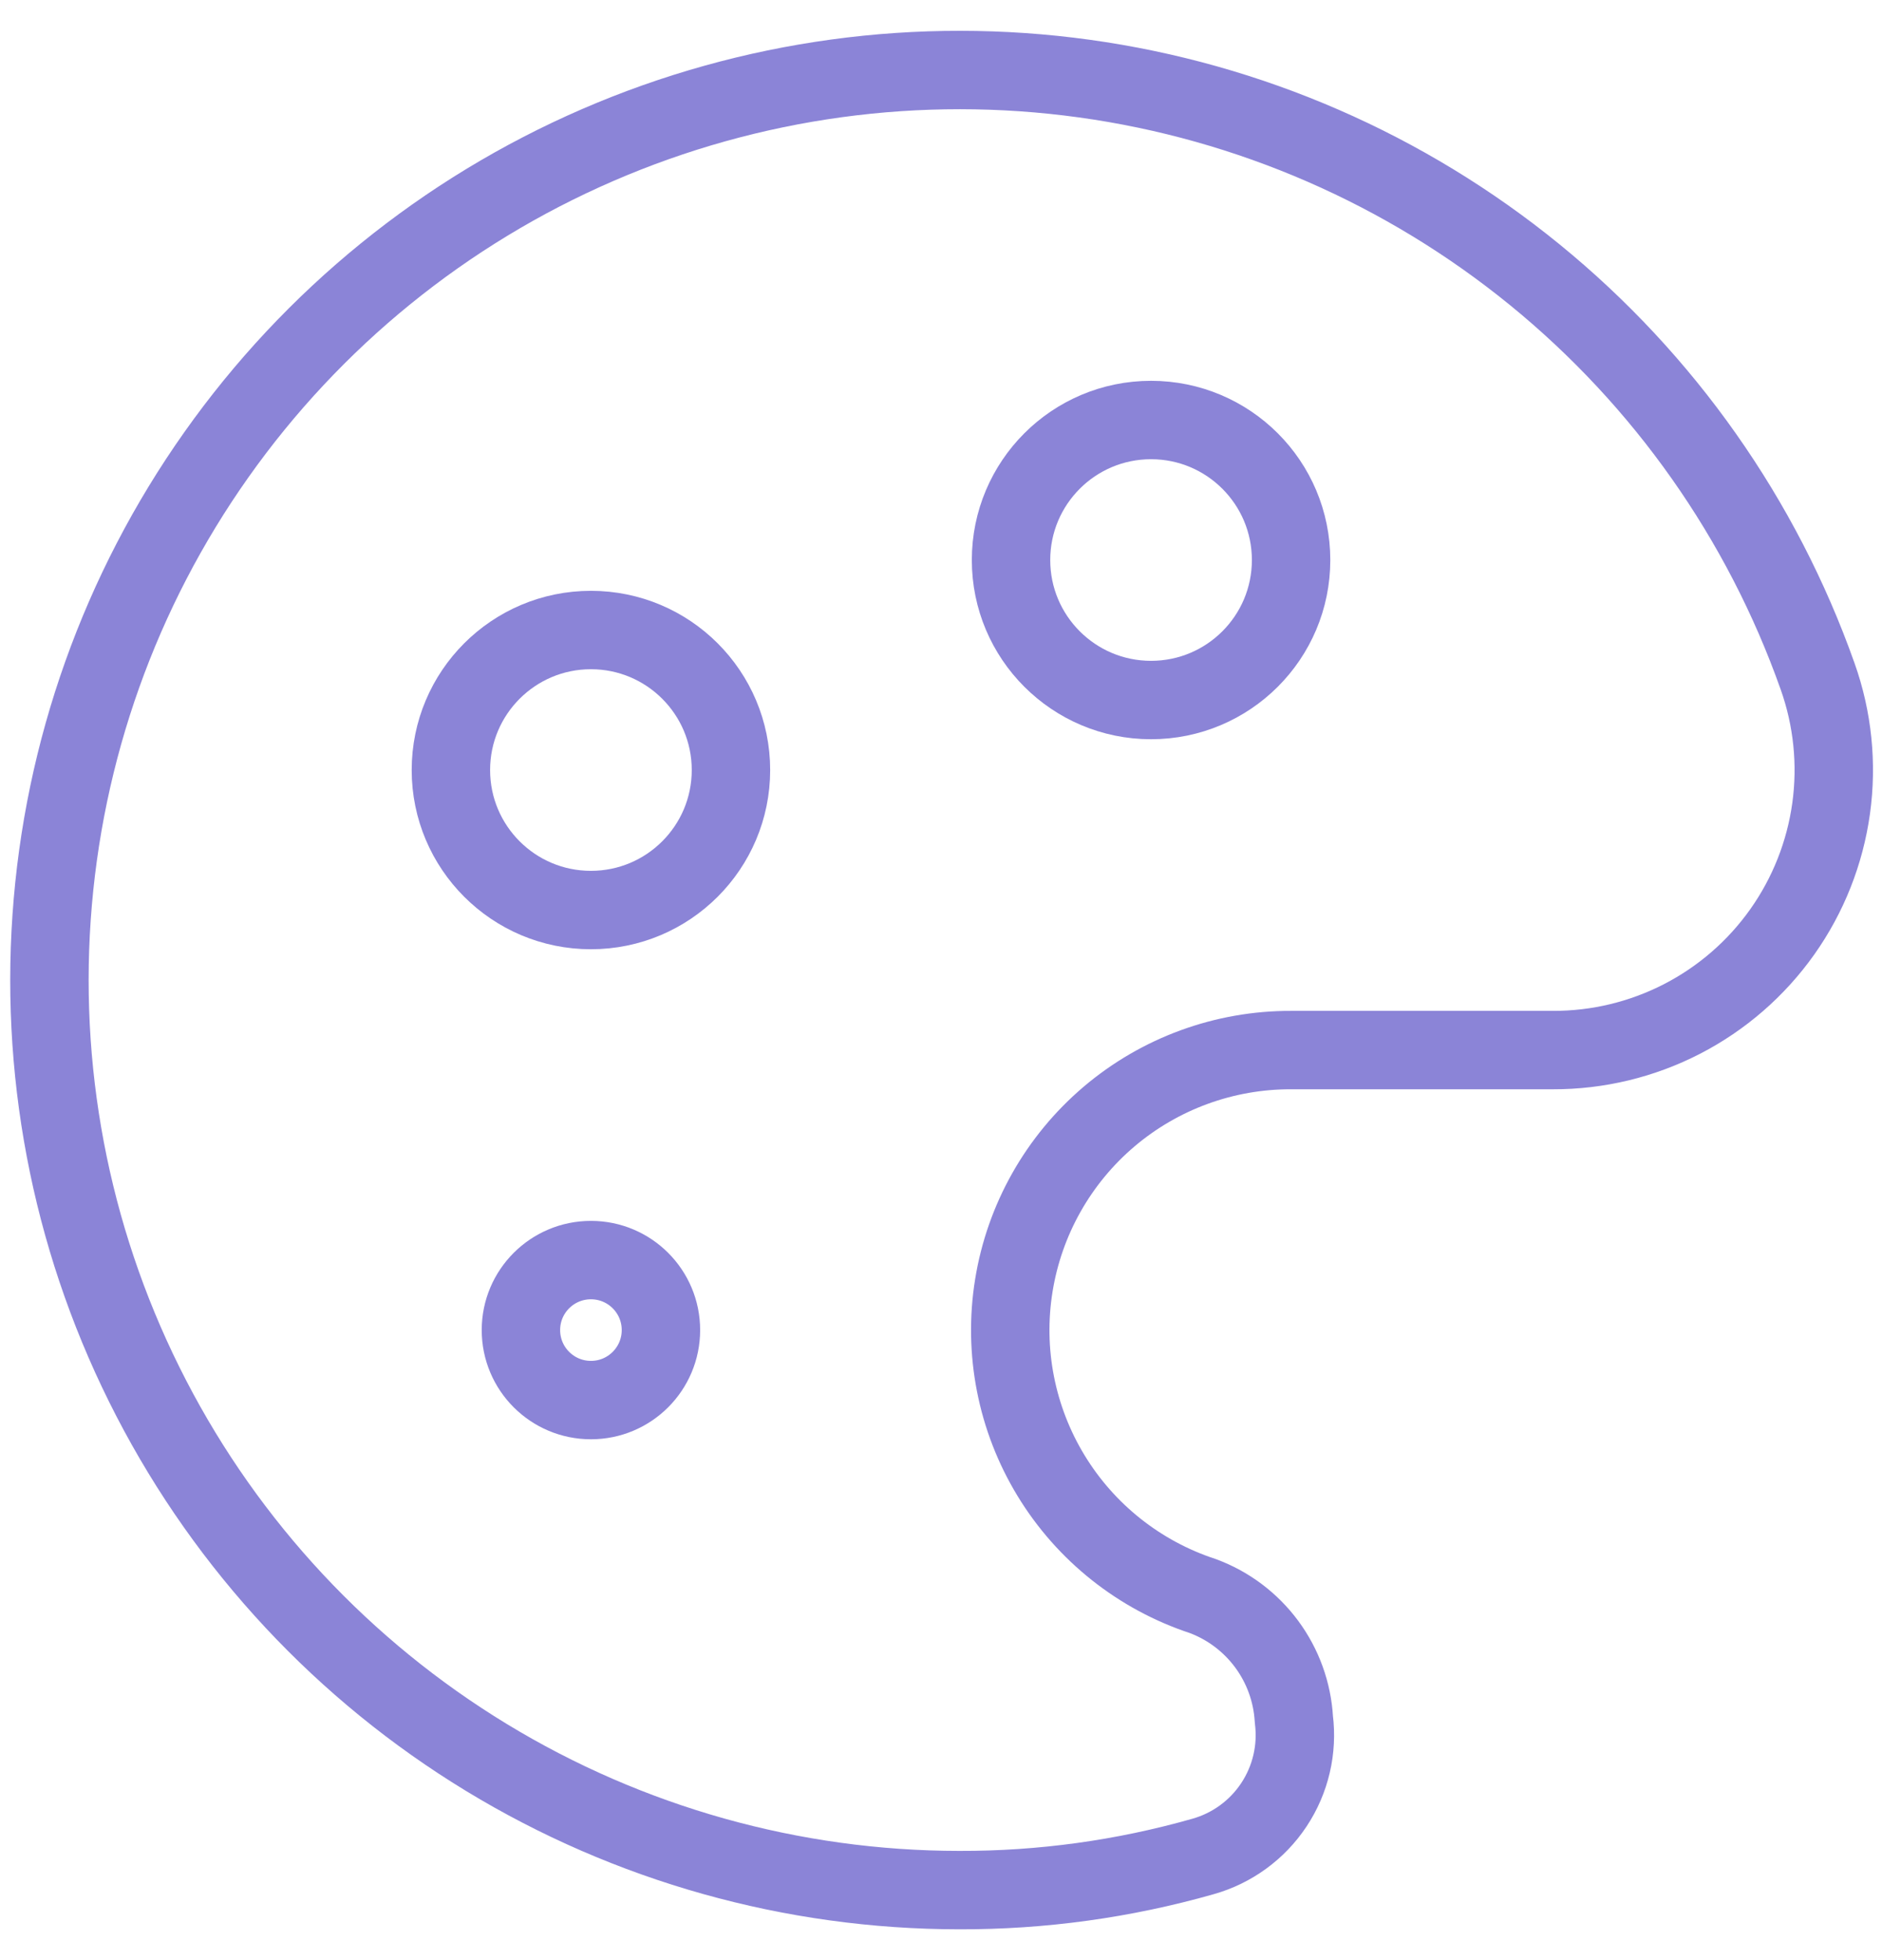
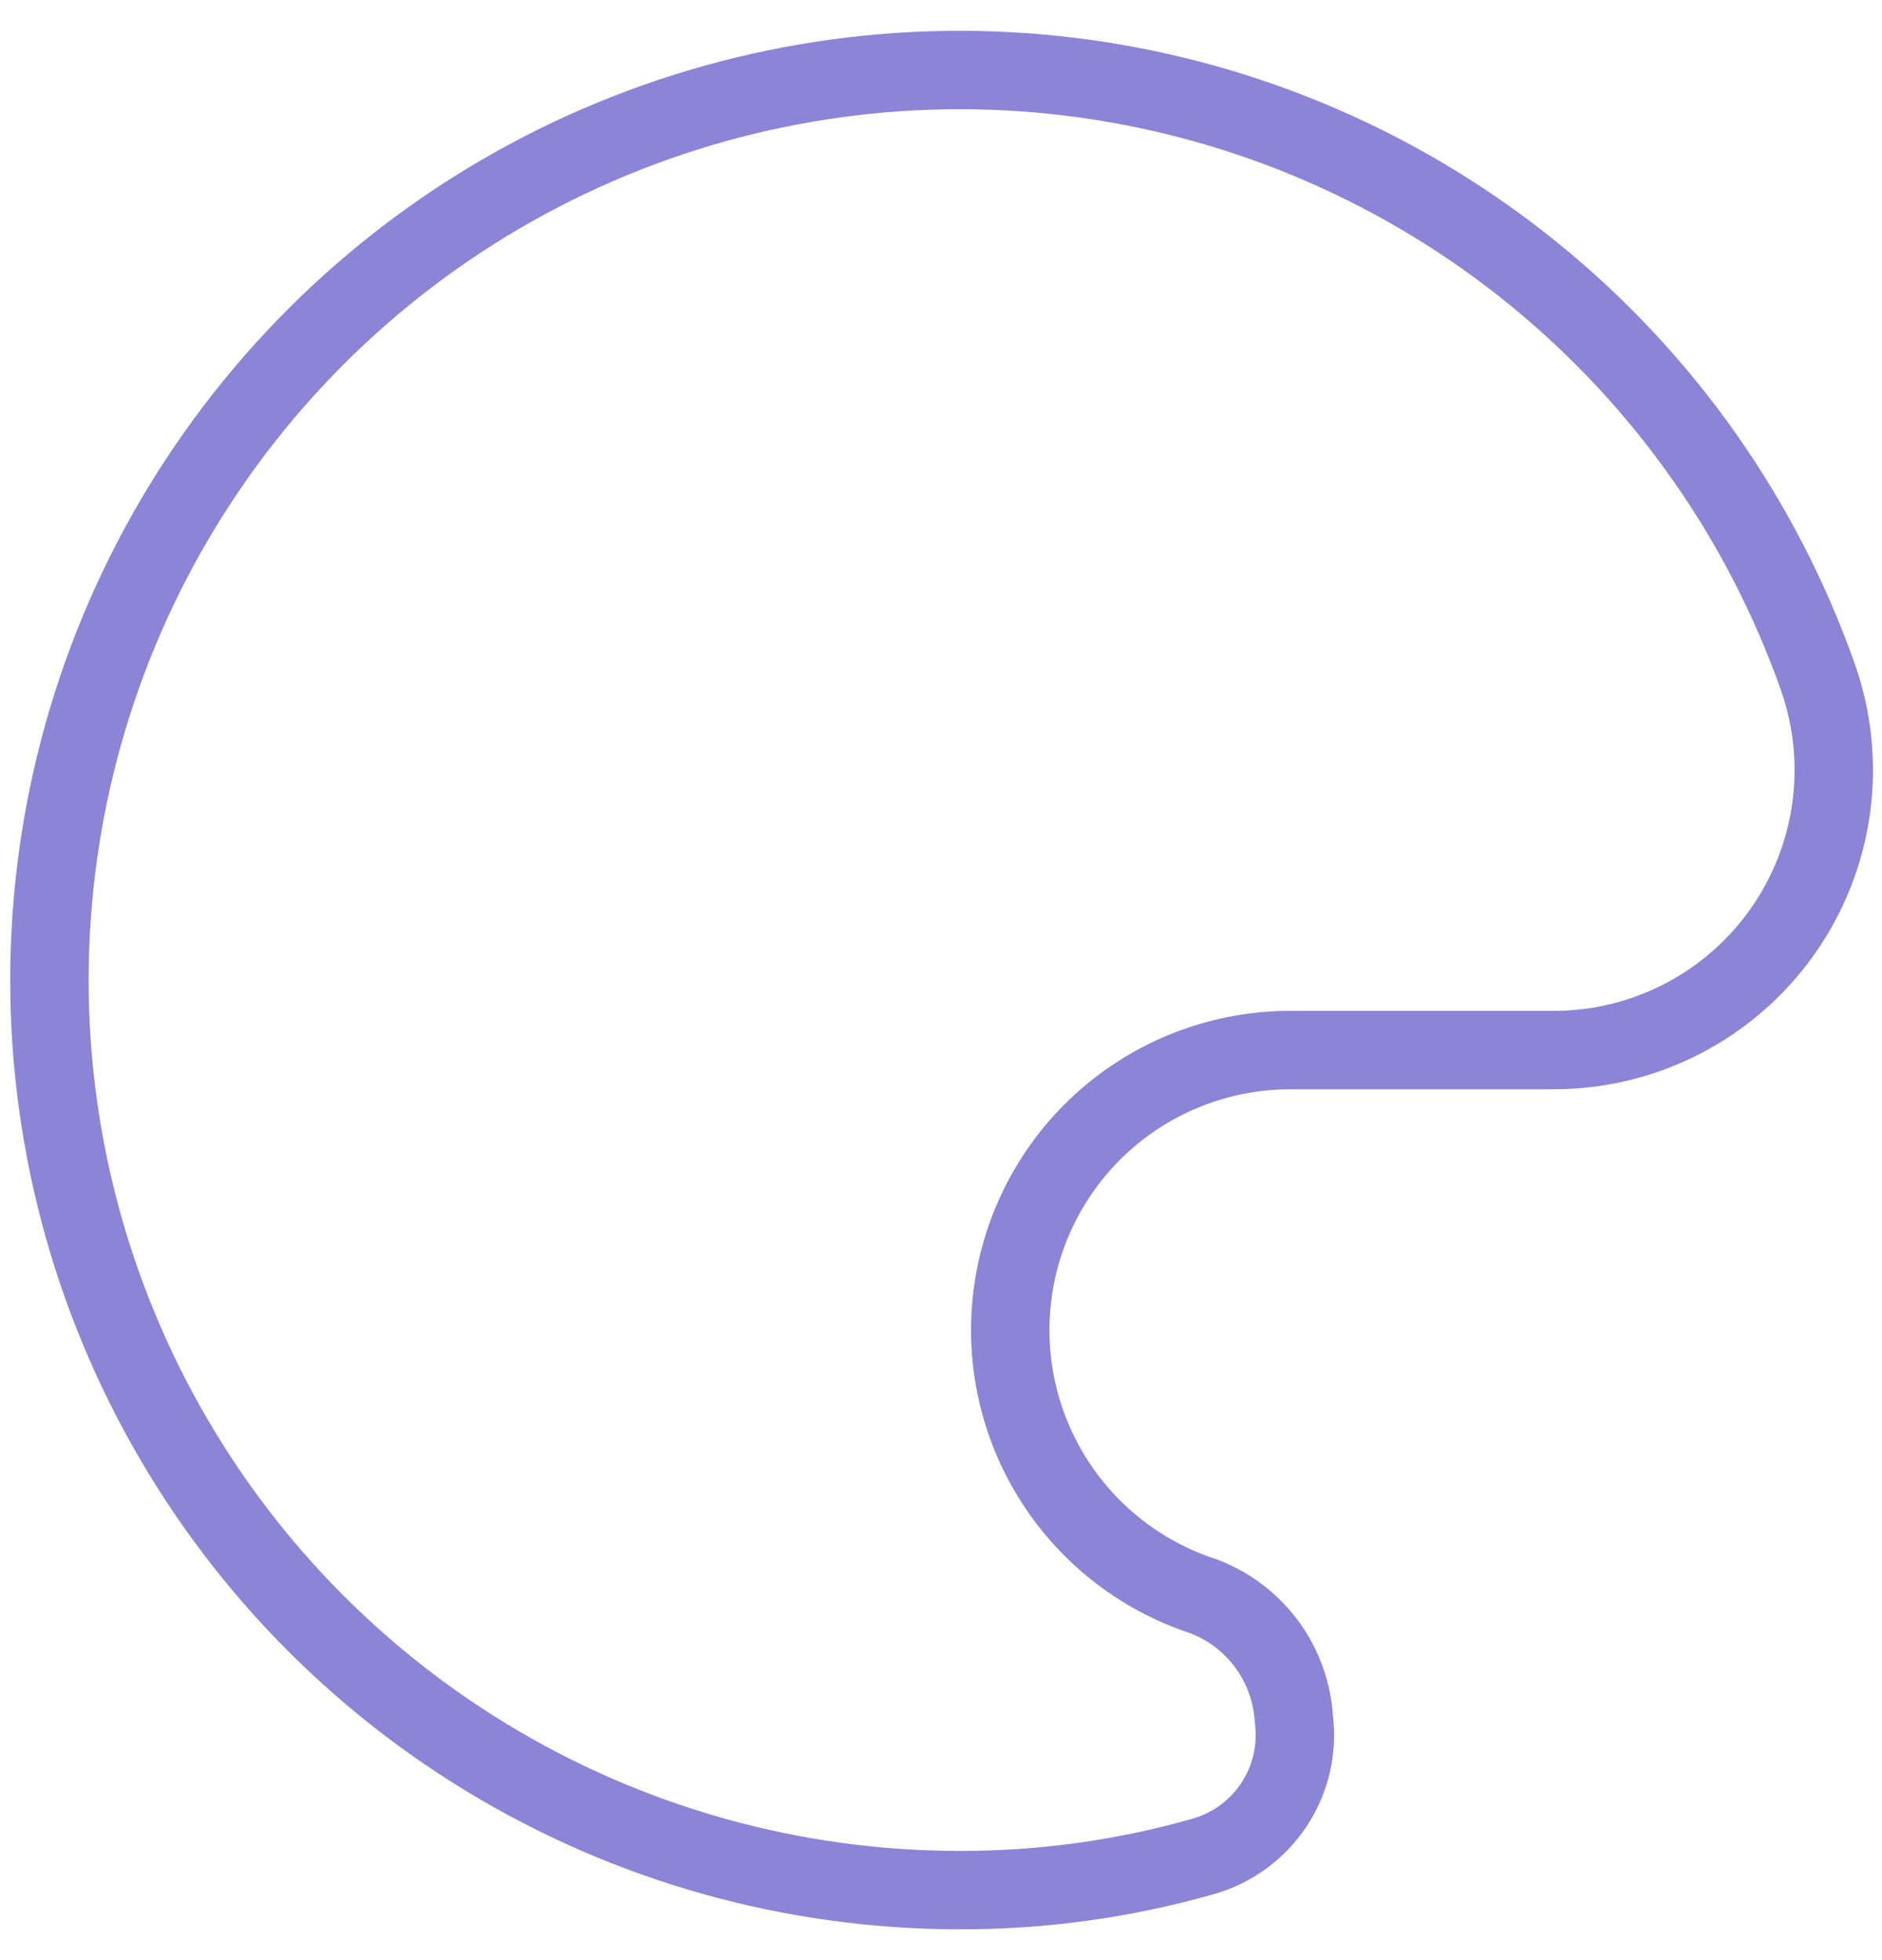
<svg xmlns="http://www.w3.org/2000/svg" width="48" height="50" viewBox="0 0 48 50" fill="none">
-   <path d="M29.357 17.857C31.33 17.857 32.929 16.258 32.929 14.286C32.929 12.313 31.33 10.714 29.357 10.714C27.385 10.714 25.786 12.313 25.786 14.286C25.786 16.258 27.385 17.857 29.357 17.857Z" stroke="#8B84D7" stroke-width="2" stroke-linecap="round" stroke-linejoin="round" />
-   <path d="M15.072 35.714C16.058 35.714 16.857 34.915 16.857 33.928C16.857 32.942 16.058 32.143 15.072 32.143C14.085 32.143 13.286 32.942 13.286 33.928C13.286 34.915 14.085 35.714 15.072 35.714Z" stroke="#8B84D7" stroke-width="2" stroke-linecap="round" stroke-linejoin="round" />
-   <path d="M15.071 23.214C17.044 23.214 18.643 21.615 18.643 19.643C18.643 17.67 17.044 16.071 15.071 16.071C13.099 16.071 11.5 17.67 11.5 19.643C11.5 21.615 13.099 23.214 15.071 23.214Z" stroke="#8B84D7" stroke-width="2" stroke-linecap="round" stroke-linejoin="round" />
  <path d="M33 43.857C32.96 43.164 32.719 42.498 32.307 41.94C31.895 41.382 31.329 40.956 30.679 40.714C29.063 40.183 27.69 39.093 26.807 37.641C25.923 36.188 25.586 34.468 25.858 32.789C26.129 31.111 26.99 29.584 28.286 28.483C29.582 27.383 31.228 26.781 32.929 26.786H39.607C40.752 26.789 41.882 26.517 42.9 25.992C43.918 25.467 44.795 24.705 45.457 23.77C46.119 22.835 46.546 21.754 46.703 20.62C46.86 19.485 46.741 18.329 46.357 17.25C44.937 13.239 42.441 9.696 39.143 7.007C35.845 4.319 31.872 2.588 27.657 2.005C23.442 1.422 19.148 2.008 15.244 3.7C11.34 5.391 7.976 8.124 5.52 11.598C3.063 15.072 1.609 19.155 1.316 23.4C1.022 27.645 1.901 31.888 3.857 35.667C5.812 39.446 8.768 42.616 12.402 44.828C16.037 47.041 20.209 48.212 24.464 48.214C26.566 48.22 28.657 47.932 30.679 47.357C31.421 47.149 32.064 46.681 32.49 46.038C32.916 45.396 33.097 44.622 33 43.857Z" stroke="#8B84D7" stroke-width="2" stroke-linecap="round" stroke-linejoin="round" />
</svg>